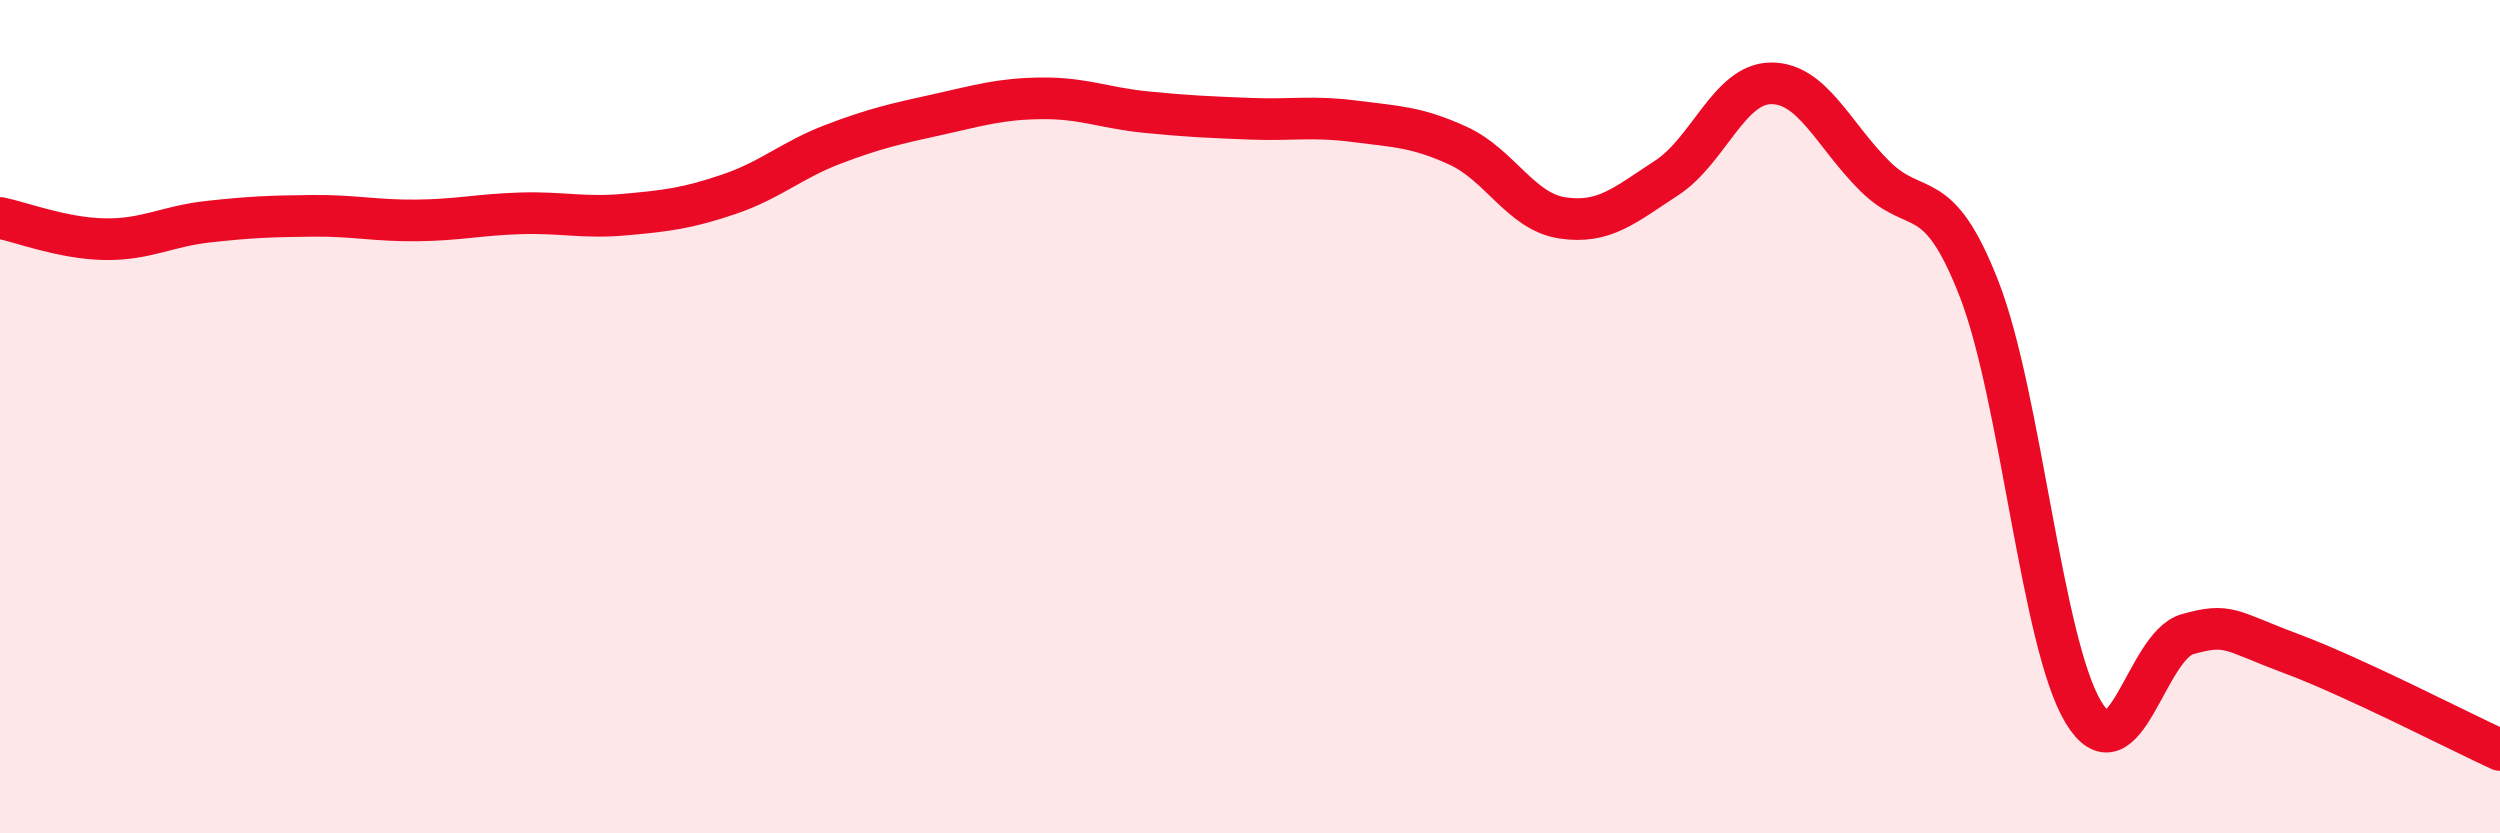
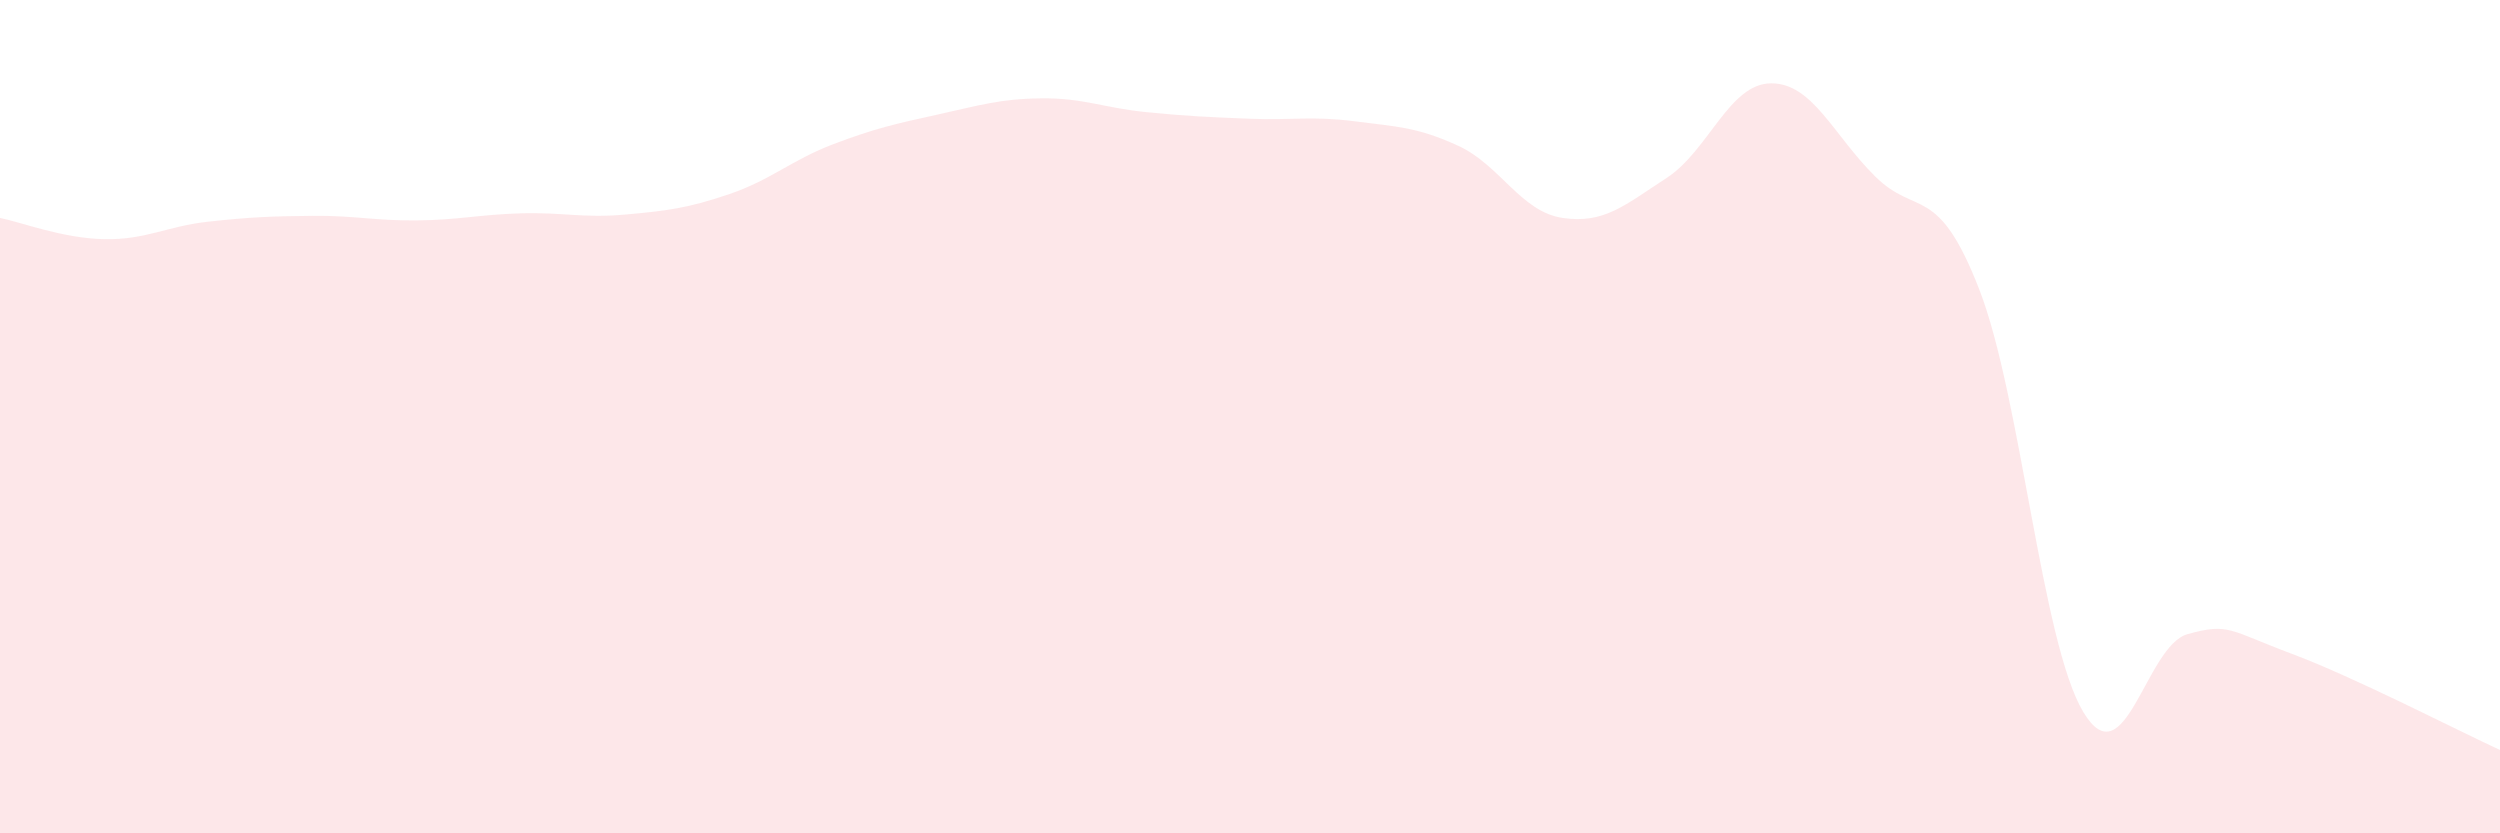
<svg xmlns="http://www.w3.org/2000/svg" width="60" height="20" viewBox="0 0 60 20">
  <path d="M 0,5.23 C 0.5,5.33 1.5,5.72 2.5,5.74 C 3.5,5.76 4,5.43 5,5.32 C 6,5.21 6.5,5.19 7.5,5.18 C 8.5,5.17 9,5.3 10,5.29 C 11,5.28 11.5,5.15 12.5,5.12 C 13.5,5.09 14,5.24 15,5.15 C 16,5.06 16.5,5 17.5,4.66 C 18.5,4.32 19,3.84 20,3.46 C 21,3.08 21.5,2.97 22.5,2.75 C 23.5,2.53 24,2.37 25,2.36 C 26,2.35 26.5,2.59 27.5,2.69 C 28.5,2.79 29,2.81 30,2.85 C 31,2.89 31.5,2.78 32.5,2.91 C 33.5,3.04 34,3.04 35,3.5 C 36,3.96 36.5,5.08 37.5,5.23 C 38.5,5.38 39,4.92 40,4.27 C 41,3.62 41.5,2.01 42.5,2 C 43.5,1.99 44,3.24 45,4.23 C 46,5.22 46.5,4.37 47.5,6.94 C 48.5,9.51 49,15.43 50,17.09 C 51,18.75 51.5,15.5 52.5,15.22 C 53.5,14.94 53.5,15.13 55,15.69 C 56.5,16.25 59,17.54 60,18L60 20L0 20Z" fill="#EB0A25" opacity="0.1" stroke-linecap="round" stroke-linejoin="round" />
-   <path d="M 0,5.23 C 0.5,5.33 1.5,5.72 2.5,5.74 C 3.5,5.76 4,5.43 5,5.32 C 6,5.21 6.5,5.19 7.5,5.18 C 8.5,5.17 9,5.3 10,5.29 C 11,5.28 11.5,5.15 12.5,5.12 C 13.5,5.09 14,5.24 15,5.15 C 16,5.06 16.5,5 17.5,4.66 C 18.5,4.32 19,3.84 20,3.46 C 21,3.08 21.5,2.97 22.5,2.75 C 23.5,2.53 24,2.37 25,2.36 C 26,2.35 26.5,2.59 27.5,2.69 C 28.5,2.79 29,2.81 30,2.85 C 31,2.89 31.5,2.78 32.5,2.91 C 33.5,3.04 34,3.04 35,3.5 C 36,3.96 36.5,5.08 37.5,5.23 C 38.5,5.38 39,4.92 40,4.27 C 41,3.62 41.5,2.01 42.5,2 C 43.5,1.99 44,3.24 45,4.23 C 46,5.22 46.5,4.37 47.5,6.94 C 48.5,9.51 49,15.43 50,17.09 C 51,18.75 51.5,15.5 52.5,15.22 C 53.5,14.94 53.5,15.13 55,15.69 C 56.5,16.25 59,17.54 60,18" stroke="#EB0A25" stroke-width="1" fill="none" stroke-linecap="round" stroke-linejoin="round" />
</svg>